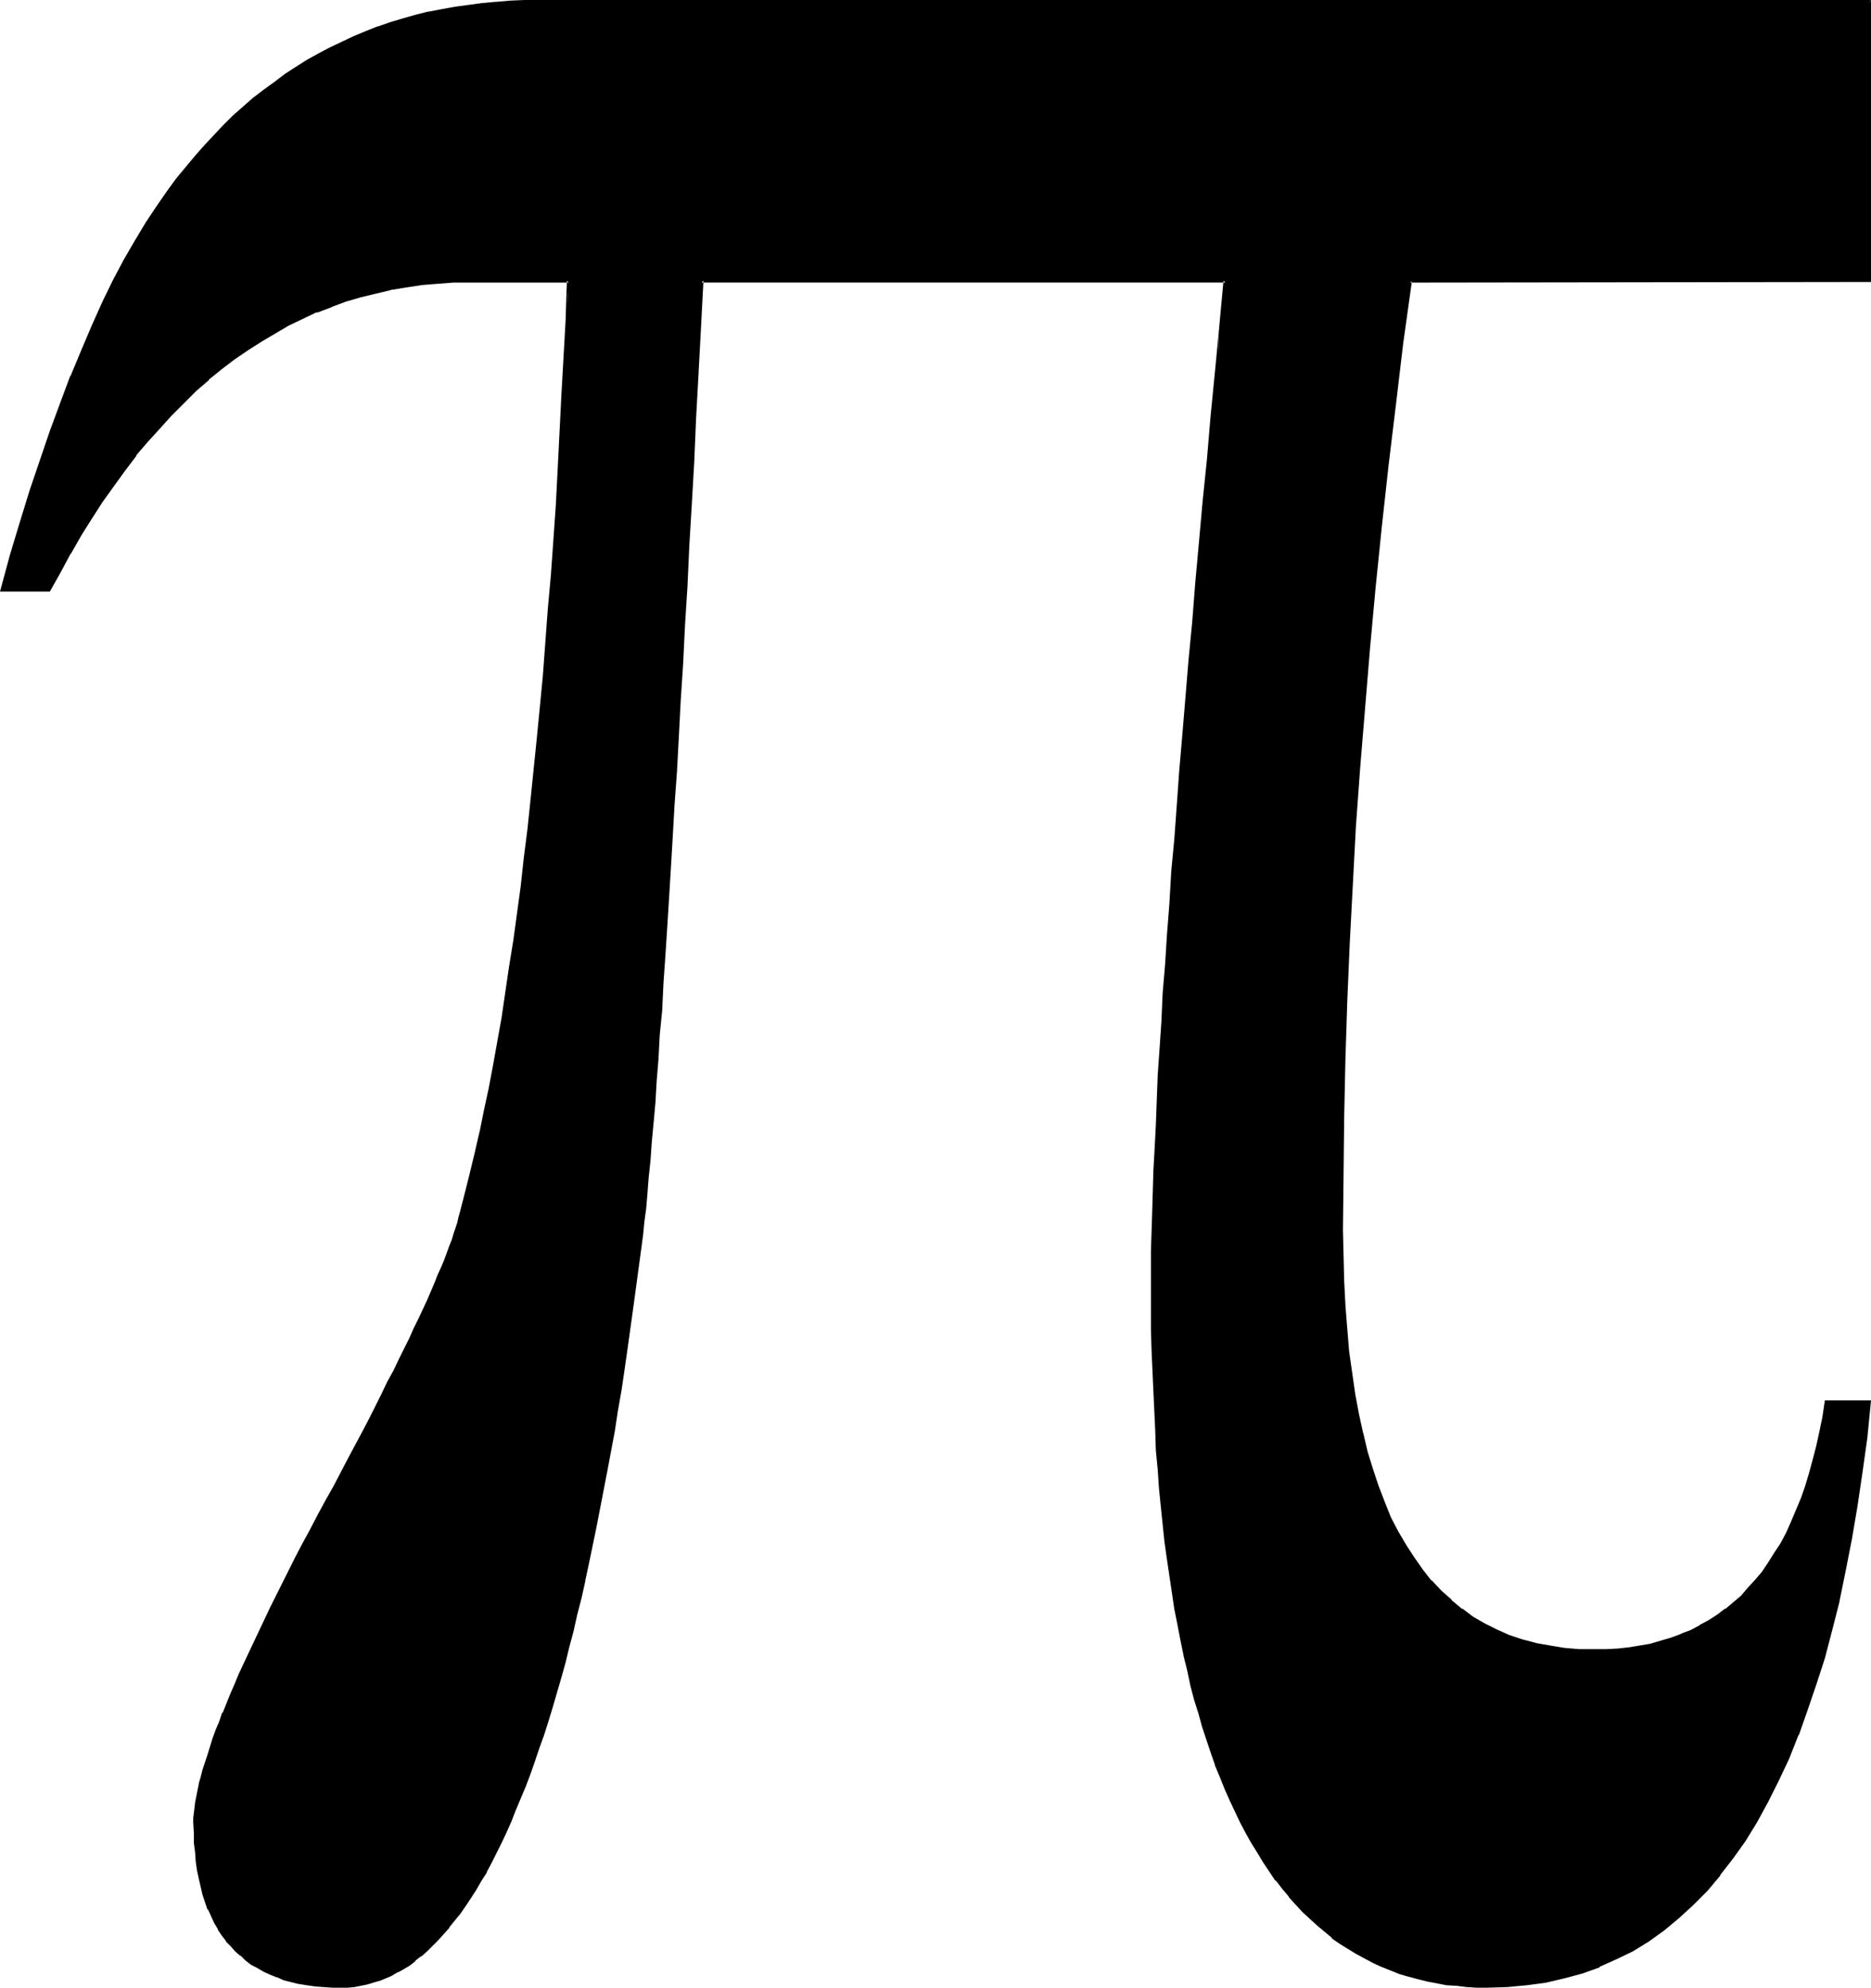
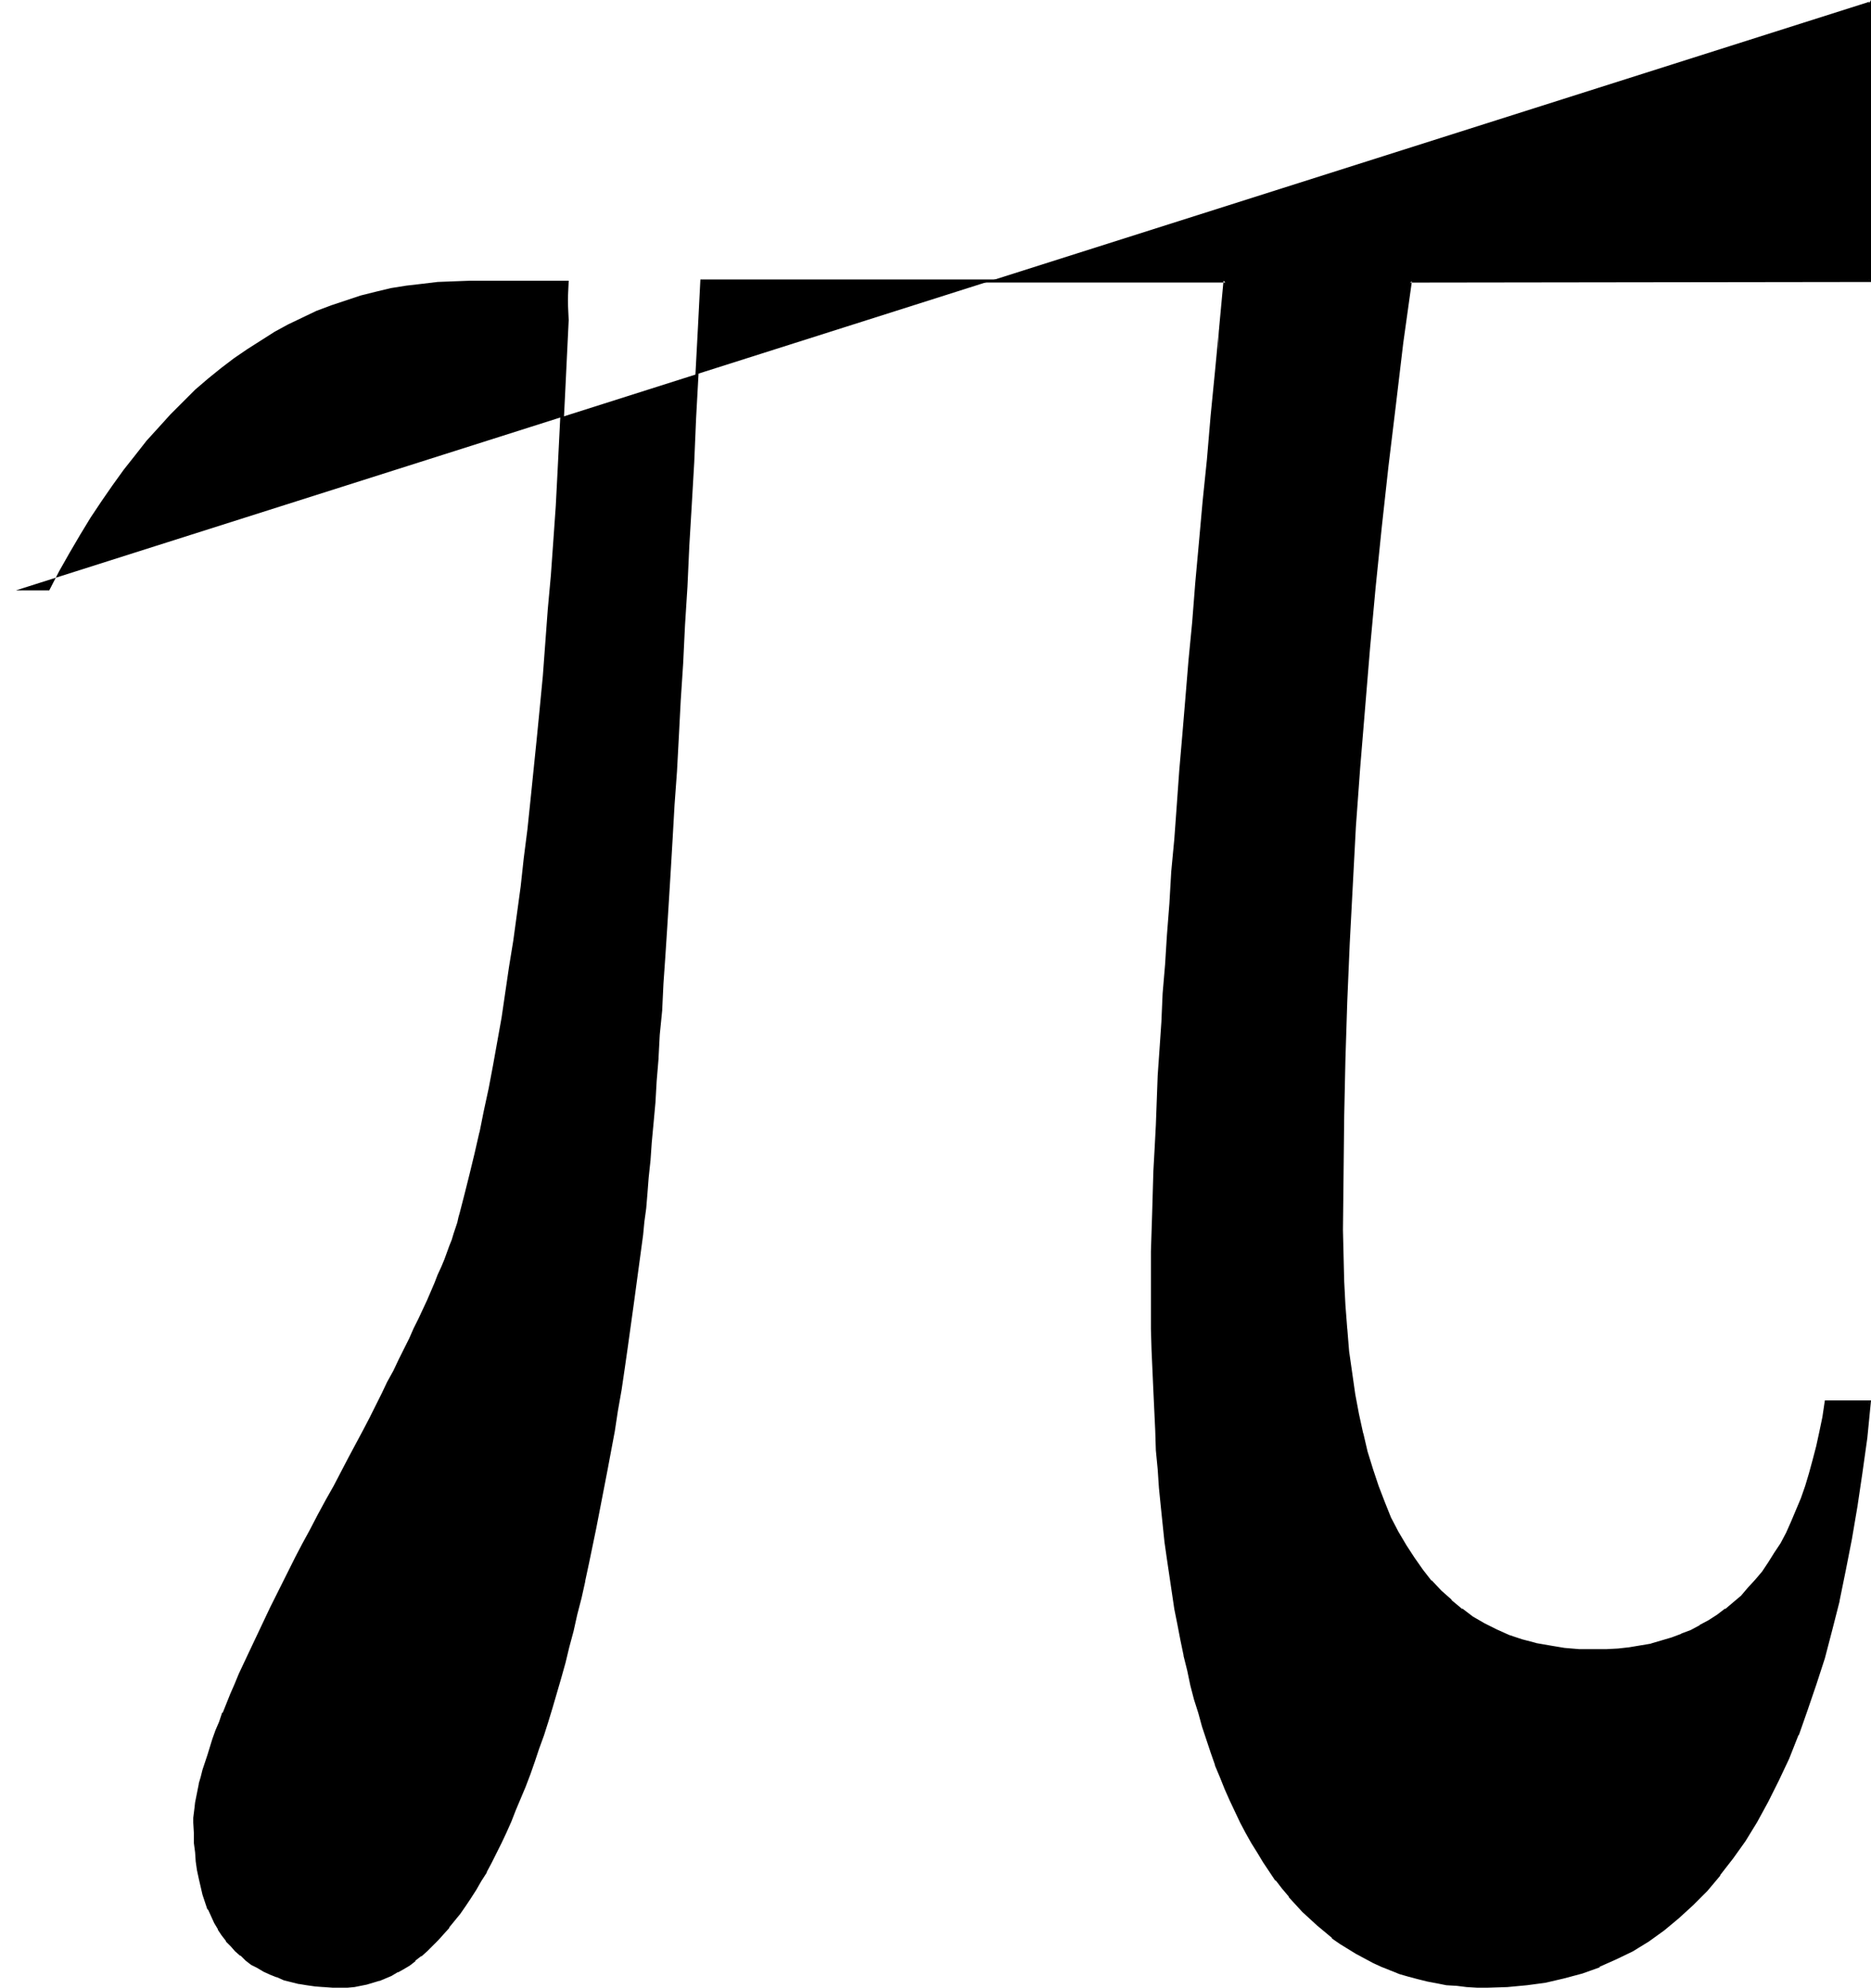
<svg xmlns="http://www.w3.org/2000/svg" xmlns:ns1="http://sodipodi.sourceforge.net/DTD/sodipodi-0.dtd" xmlns:ns2="http://www.inkscape.org/namespaces/inkscape" version="1.0" width="129.98mm" height="138.069mm" id="svg4" ns1:docname="Greek Pi 3.wmf">
  <ns1:namedview id="namedview4" pagecolor="#ffffff" bordercolor="#000000" borderopacity="0.25" ns2:showpageshadow="2" ns2:pageopacity="0.0" ns2:pagecheckerboard="0" ns2:deskcolor="#d1d1d1" ns2:document-units="mm" />
  <defs id="defs1">
    <pattern id="WMFhbasepattern" patternUnits="userSpaceOnUse" width="6" height="6" x="0" y="0" />
  </defs>
-   <path style="fill:#000000;fill-opacity:1;fill-rule:evenodd;stroke:none" d="M 490.779,0.485 V 73.694 H 370.225 l -2.262,16.322 -1.939,16.161 -1.939,16.161 -1.778,15.999 -1.616,15.999 -1.454,15.676 -1.293,15.838 -1.131,15.676 -1.131,15.514 -0.97,15.353 -0.646,15.353 -0.808,15.191 -0.485,15.191 -0.323,15.03 -0.162,15.03 v 14.706 6.788 l 0.162,6.626 0.323,6.303 0.485,6.303 0.485,5.818 0.808,5.818 0.808,5.495 0.97,5.333 1.131,5.01 1.293,4.848 1.293,4.687 1.454,4.363 1.616,4.202 1.778,4.04 1.939,3.717 1.939,3.555 2.262,3.394 2.262,3.071 2.262,2.909 2.586,2.747 2.747,2.424 2.747,2.263 2.909,2.101 3.07,1.778 3.232,1.778 3.232,1.293 3.394,1.131 3.717,1.131 3.717,0.646 3.717,0.485 4.04,0.323 4.04,0.162 h 3.07 l 3.07,-0.162 3.07,-0.323 2.909,-0.485 2.747,-0.646 2.747,-0.646 2.747,-0.808 2.586,-0.97 2.424,-1.131 2.424,-1.131 2.262,-1.454 2.262,-1.454 2.262,-1.616 2.101,-1.616 1.939,-1.939 1.939,-1.939 1.939,-2.101 1.778,-2.263 1.778,-2.263 1.454,-2.586 1.616,-2.586 1.454,-2.747 1.454,-2.909 1.293,-2.909 1.131,-3.232 1.131,-3.232 1.131,-3.394 0.97,-3.555 0.97,-3.555 0.808,-3.879 0.808,-3.879 0.646,-4.04 h 11.15 l -0.97,9.535 -1.293,9.05 -1.131,8.888 -1.616,8.565 -1.454,8.242 -1.778,7.919 -1.778,7.596 -2.101,7.434 -2.101,6.949 -2.262,6.788 -2.424,6.464 -2.586,6.141 -2.586,5.818 -2.747,5.495 -3.07,5.333 -3.07,4.848 -3.07,4.687 -3.394,4.363 -3.394,4.04 -3.717,3.717 -3.717,3.394 -3.878,3.232 -4.04,2.747 -4.04,2.586 -4.363,2.263 -4.363,1.939 -4.525,1.616 -4.686,1.454 -4.848,0.97 -5.01,0.808 -5.01,0.485 h -5.171 -2.747 l -2.747,-0.162 -2.586,-0.162 -2.586,-0.323 -2.586,-0.323 -2.424,-0.485 -2.586,-0.646 -2.424,-0.646 -2.424,-0.808 -2.262,-0.808 -2.262,-0.97 -2.262,-0.97 -4.363,-2.424 -4.202,-2.747 -2.101,-1.454 -1.939,-1.454 -1.939,-1.778 -1.939,-1.778 -1.939,-1.778 -1.778,-1.939 -1.778,-1.939 -1.778,-2.263 -1.616,-2.101 -1.616,-2.263 -1.778,-2.424 -1.454,-2.424 -1.616,-2.586 -1.454,-2.747 -1.454,-2.586 -1.293,-2.909 -1.454,-2.909 -1.293,-2.909 -1.293,-3.232 -1.131,-3.232 -1.293,-3.232 -0.97,-3.232 -1.131,-3.555 -1.131,-3.555 -0.97,-3.555 -0.97,-3.717 -0.97,-3.879 -0.808,-3.879 -0.808,-4.04 -0.808,-4.04 -0.808,-4.202 -0.646,-4.202 -0.646,-4.363 -0.646,-4.525 -0.646,-4.525 -0.485,-4.687 -0.485,-4.525 -0.485,-4.848 -0.485,-5.01 -0.323,-4.848 -0.323,-5.171 -0.162,-5.171 -0.323,-5.171 -0.162,-5.333 -0.162,-5.495 -0.162,-5.495 v -5.656 -5.656 -4.363 -4.687 l 0.162,-5.01 0.162,-5.01 0.162,-5.495 0.162,-5.656 0.162,-5.818 0.323,-6.141 0.323,-6.464 0.323,-6.626 0.485,-6.949 0.323,-7.111 0.485,-7.434 0.646,-7.596 0.485,-7.757 0.485,-8.242 0.646,-8.242 0.646,-8.727 0.646,-8.888 0.808,-9.05 0.808,-9.373 0.808,-9.697 0.808,-9.697 0.97,-10.181 0.808,-10.343 0.97,-10.666 0.97,-10.828 0.97,-10.989 1.131,-11.313 1.131,-11.636 1.131,-11.797 1.131,-12.121 H 184.224 l -0.485,12.282 -0.808,12.121 -0.485,11.797 -0.646,11.474 -0.646,11.151 -0.485,10.828 -0.646,10.666 -0.485,10.181 -0.646,10.02 -0.485,9.858 -0.485,9.373 -0.646,9.05 -0.485,8.888 -0.485,8.565 -0.485,8.242 -0.485,7.919 -0.485,7.757 -0.485,7.434 -0.485,6.949 -0.485,6.788 -0.485,6.626 -0.485,6.141 -0.323,5.98 -0.485,5.656 -0.485,5.333 -0.323,5.01 -0.485,4.848 -0.323,4.363 -0.485,4.202 -0.323,3.879 -0.323,3.717 -0.323,3.232 -0.808,6.141 -0.808,5.98 -0.808,5.98 -0.808,5.818 -0.97,5.818 -0.808,5.656 -0.808,5.495 -0.808,5.333 -0.97,5.333 -0.97,5.333 -0.97,5.171 -0.808,5.01 -0.97,5.01 -0.97,4.848 -0.97,4.848 -0.97,4.687 -1.131,4.525 -0.97,4.525 -0.97,4.363 -1.131,4.202 -1.131,4.202 -0.97,4.04 -1.131,4.04 -1.131,3.879 -1.131,3.879 -1.131,3.717 -1.131,3.555 -1.131,3.555 -1.293,3.394 -1.131,3.394 -1.293,3.232 -1.131,3.071 -1.293,3.071 -1.293,2.909 -1.131,2.909 -1.293,2.747 -1.293,2.586 -1.454,2.586 -1.293,2.424 -1.293,2.424 -1.293,2.263 -1.454,2.101 -1.293,2.101 -1.454,1.939 -1.454,1.939 -1.454,1.778 -1.454,1.616 -1.454,1.616 -1.454,1.454 -1.454,1.454 -1.454,1.293 -1.616,1.293 -1.454,0.97 -1.454,0.97 -1.616,0.97 -1.616,0.808 -3.232,1.454 -1.454,0.485 -1.778,0.323 -1.454,0.485 -1.778,0.162 -1.616,0.162 h -1.778 -2.262 l -2.262,-0.162 -2.262,-0.162 -2.101,-0.323 -2.101,-0.323 -1.939,-0.485 -1.939,-0.485 -1.939,-0.646 -1.616,-0.646 -1.778,-0.808 -1.616,-0.97 -1.454,-0.97 -1.454,-0.97 -1.454,-1.131 -1.293,-1.293 -1.131,-1.293 -1.293,-1.293 -1.131,-1.454 -0.97,-1.616 -0.97,-1.616 -0.808,-1.778 -0.808,-1.778 -0.646,-1.939 -0.646,-1.939 -0.646,-2.101 -0.485,-1.939 -0.323,-2.263 -0.323,-2.424 -0.323,-2.263 -0.162,-2.424 -0.162,-2.586 v -2.747 -1.131 l 0.162,-1.293 v -1.454 l 0.323,-1.454 0.323,-1.616 0.323,-1.454 0.323,-1.778 0.485,-1.778 0.485,-1.778 0.646,-1.939 0.485,-1.939 0.808,-2.101 0.646,-2.101 0.808,-2.263 0.808,-2.263 0.97,-2.424 0.97,-2.263 1.131,-2.586 0.97,-2.586 1.293,-2.747 1.131,-2.747 1.293,-2.747 1.293,-2.909 2.909,-5.98 1.454,-3.071 1.616,-3.232 1.616,-3.232 1.778,-3.232 1.778,-3.555 1.778,-3.394 1.778,-3.555 2.262,-4.04 2.101,-3.879 2.101,-3.717 1.939,-3.717 1.778,-3.717 3.717,-6.949 1.778,-3.232 1.616,-3.394 1.616,-3.232 1.616,-3.071 1.454,-2.909 1.454,-2.909 1.454,-2.909 1.293,-2.747 1.293,-2.586 1.131,-2.586 1.131,-2.424 1.131,-2.424 0.97,-2.263 0.97,-2.263 0.97,-2.101 0.808,-2.101 0.808,-1.939 0.646,-1.778 0.808,-1.778 0.485,-1.616 0.646,-1.616 0.485,-1.616 0.485,-1.293 0.323,-1.454 0.323,-1.131 1.293,-5.01 1.293,-5.333 1.293,-5.333 1.293,-5.495 1.131,-5.656 1.131,-5.98 1.131,-5.98 1.131,-6.141 1.131,-6.464 1.131,-6.464 0.97,-6.788 0.97,-6.788 0.97,-7.111 0.97,-7.272 0.97,-7.272 0.97,-7.596 0.808,-7.757 0.808,-7.919 0.808,-8.08 0.808,-8.242 0.646,-8.404 0.808,-8.565 0.646,-8.727 0.646,-8.888 0.646,-9.212 0.646,-9.212 0.646,-9.373 0.485,-9.697 0.485,-9.697 0.485,-10.02 0.485,-10.02 0.485,-10.343 h -25.856 l -4.363,0.162 -4.202,0.162 -4.04,0.485 -4.202,0.485 -4.04,0.646 -4.04,0.97 -3.878,0.97 -3.878,1.293 -3.878,1.293 -3.878,1.454 -3.717,1.778 -3.717,1.778 -3.555,1.939 -3.555,2.263 -3.555,2.263 -3.555,2.424 -3.394,2.586 -3.394,2.747 -3.394,2.909 -3.232,3.232 -3.232,3.232 -3.07,3.394 -3.232,3.555 -2.909,3.717 -3.07,3.879 -2.909,4.04 -2.909,4.202 -2.909,4.363 -2.747,4.525 -2.747,4.687 -2.747,4.848 -2.586,5.01 H 0.485 l 2.586,-9.05 2.586,-8.565 2.586,-8.404 2.586,-8.08 2.747,-7.757 2.586,-7.272 2.747,-7.111 2.747,-6.626 2.747,-6.464 2.747,-5.98 2.909,-5.818 2.747,-5.333 2.909,-5.171 2.909,-4.687 2.909,-4.525 2.909,-4.04 2.262,-3.071 2.424,-2.909 2.262,-2.909 2.586,-2.747 2.424,-2.747 2.424,-2.424 2.586,-2.586 5.333,-4.687 2.747,-2.101 2.747,-2.101 2.747,-2.101 2.909,-1.778 2.909,-1.778 2.909,-1.778 3.07,-1.454 3.07,-1.616 3.07,-1.454 3.232,-1.293 3.07,-1.131 3.232,-1.131 3.394,-0.97 3.232,-0.97 3.394,-0.808 3.555,-0.808 3.394,-0.646 3.555,-0.485 3.555,-0.323 3.717,-0.485 3.717,-0.162 3.717,-0.162 h 3.717 z" id="path1" />
+   <path style="fill:#000000;fill-opacity:1;fill-rule:evenodd;stroke:none" d="M 490.779,0.485 V 73.694 H 370.225 l -2.262,16.322 -1.939,16.161 -1.939,16.161 -1.778,15.999 -1.616,15.999 -1.454,15.676 -1.293,15.838 -1.131,15.676 -1.131,15.514 -0.97,15.353 -0.646,15.353 -0.808,15.191 -0.485,15.191 -0.323,15.03 -0.162,15.03 v 14.706 6.788 l 0.162,6.626 0.323,6.303 0.485,6.303 0.485,5.818 0.808,5.818 0.808,5.495 0.97,5.333 1.131,5.01 1.293,4.848 1.293,4.687 1.454,4.363 1.616,4.202 1.778,4.04 1.939,3.717 1.939,3.555 2.262,3.394 2.262,3.071 2.262,2.909 2.586,2.747 2.747,2.424 2.747,2.263 2.909,2.101 3.07,1.778 3.232,1.778 3.232,1.293 3.394,1.131 3.717,1.131 3.717,0.646 3.717,0.485 4.04,0.323 4.04,0.162 h 3.07 l 3.07,-0.162 3.07,-0.323 2.909,-0.485 2.747,-0.646 2.747,-0.646 2.747,-0.808 2.586,-0.97 2.424,-1.131 2.424,-1.131 2.262,-1.454 2.262,-1.454 2.262,-1.616 2.101,-1.616 1.939,-1.939 1.939,-1.939 1.939,-2.101 1.778,-2.263 1.778,-2.263 1.454,-2.586 1.616,-2.586 1.454,-2.747 1.454,-2.909 1.293,-2.909 1.131,-3.232 1.131,-3.232 1.131,-3.394 0.97,-3.555 0.97,-3.555 0.808,-3.879 0.808,-3.879 0.646,-4.04 h 11.15 l -0.97,9.535 -1.293,9.05 -1.131,8.888 -1.616,8.565 -1.454,8.242 -1.778,7.919 -1.778,7.596 -2.101,7.434 -2.101,6.949 -2.262,6.788 -2.424,6.464 -2.586,6.141 -2.586,5.818 -2.747,5.495 -3.07,5.333 -3.07,4.848 -3.07,4.687 -3.394,4.363 -3.394,4.04 -3.717,3.717 -3.717,3.394 -3.878,3.232 -4.04,2.747 -4.04,2.586 -4.363,2.263 -4.363,1.939 -4.525,1.616 -4.686,1.454 -4.848,0.97 -5.01,0.808 -5.01,0.485 h -5.171 -2.747 l -2.747,-0.162 -2.586,-0.162 -2.586,-0.323 -2.586,-0.323 -2.424,-0.485 -2.586,-0.646 -2.424,-0.646 -2.424,-0.808 -2.262,-0.808 -2.262,-0.97 -2.262,-0.97 -4.363,-2.424 -4.202,-2.747 -2.101,-1.454 -1.939,-1.454 -1.939,-1.778 -1.939,-1.778 -1.939,-1.778 -1.778,-1.939 -1.778,-1.939 -1.778,-2.263 -1.616,-2.101 -1.616,-2.263 -1.778,-2.424 -1.454,-2.424 -1.616,-2.586 -1.454,-2.747 -1.454,-2.586 -1.293,-2.909 -1.454,-2.909 -1.293,-2.909 -1.293,-3.232 -1.131,-3.232 -1.293,-3.232 -0.97,-3.232 -1.131,-3.555 -1.131,-3.555 -0.97,-3.555 -0.97,-3.717 -0.97,-3.879 -0.808,-3.879 -0.808,-4.04 -0.808,-4.04 -0.808,-4.202 -0.646,-4.202 -0.646,-4.363 -0.646,-4.525 -0.646,-4.525 -0.485,-4.687 -0.485,-4.525 -0.485,-4.848 -0.485,-5.01 -0.323,-4.848 -0.323,-5.171 -0.162,-5.171 -0.323,-5.171 -0.162,-5.333 -0.162,-5.495 -0.162,-5.495 v -5.656 -5.656 -4.363 -4.687 l 0.162,-5.01 0.162,-5.01 0.162,-5.495 0.162,-5.656 0.162,-5.818 0.323,-6.141 0.323,-6.464 0.323,-6.626 0.485,-6.949 0.323,-7.111 0.485,-7.434 0.646,-7.596 0.485,-7.757 0.485,-8.242 0.646,-8.242 0.646,-8.727 0.646,-8.888 0.808,-9.05 0.808,-9.373 0.808,-9.697 0.808,-9.697 0.97,-10.181 0.808,-10.343 0.97,-10.666 0.97,-10.828 0.97,-10.989 1.131,-11.313 1.131,-11.636 1.131,-11.797 1.131,-12.121 H 184.224 l -0.485,12.282 -0.808,12.121 -0.485,11.797 -0.646,11.474 -0.646,11.151 -0.485,10.828 -0.646,10.666 -0.485,10.181 -0.646,10.02 -0.485,9.858 -0.485,9.373 -0.646,9.05 -0.485,8.888 -0.485,8.565 -0.485,8.242 -0.485,7.919 -0.485,7.757 -0.485,7.434 -0.485,6.949 -0.485,6.788 -0.485,6.626 -0.485,6.141 -0.323,5.98 -0.485,5.656 -0.485,5.333 -0.323,5.01 -0.485,4.848 -0.323,4.363 -0.485,4.202 -0.323,3.879 -0.323,3.717 -0.323,3.232 -0.808,6.141 -0.808,5.98 -0.808,5.98 -0.808,5.818 -0.97,5.818 -0.808,5.656 -0.808,5.495 -0.808,5.333 -0.97,5.333 -0.97,5.333 -0.97,5.171 -0.808,5.01 -0.97,5.01 -0.97,4.848 -0.97,4.848 -0.97,4.687 -1.131,4.525 -0.97,4.525 -0.97,4.363 -1.131,4.202 -1.131,4.202 -0.97,4.04 -1.131,4.04 -1.131,3.879 -1.131,3.879 -1.131,3.717 -1.131,3.555 -1.131,3.555 -1.293,3.394 -1.131,3.394 -1.293,3.232 -1.131,3.071 -1.293,3.071 -1.293,2.909 -1.131,2.909 -1.293,2.747 -1.293,2.586 -1.454,2.586 -1.293,2.424 -1.293,2.424 -1.293,2.263 -1.454,2.101 -1.293,2.101 -1.454,1.939 -1.454,1.939 -1.454,1.778 -1.454,1.616 -1.454,1.616 -1.454,1.454 -1.454,1.454 -1.454,1.293 -1.616,1.293 -1.454,0.97 -1.454,0.97 -1.616,0.97 -1.616,0.808 -3.232,1.454 -1.454,0.485 -1.778,0.323 -1.454,0.485 -1.778,0.162 -1.616,0.162 h -1.778 -2.262 l -2.262,-0.162 -2.262,-0.162 -2.101,-0.323 -2.101,-0.323 -1.939,-0.485 -1.939,-0.485 -1.939,-0.646 -1.616,-0.646 -1.778,-0.808 -1.616,-0.97 -1.454,-0.97 -1.454,-0.97 -1.454,-1.131 -1.293,-1.293 -1.131,-1.293 -1.293,-1.293 -1.131,-1.454 -0.97,-1.616 -0.97,-1.616 -0.808,-1.778 -0.808,-1.778 -0.646,-1.939 -0.646,-1.939 -0.646,-2.101 -0.485,-1.939 -0.323,-2.263 -0.323,-2.424 -0.323,-2.263 -0.162,-2.424 -0.162,-2.586 v -2.747 -1.131 l 0.162,-1.293 v -1.454 l 0.323,-1.454 0.323,-1.616 0.323,-1.454 0.323,-1.778 0.485,-1.778 0.485,-1.778 0.646,-1.939 0.485,-1.939 0.808,-2.101 0.646,-2.101 0.808,-2.263 0.808,-2.263 0.97,-2.424 0.97,-2.263 1.131,-2.586 0.97,-2.586 1.293,-2.747 1.131,-2.747 1.293,-2.747 1.293,-2.909 2.909,-5.98 1.454,-3.071 1.616,-3.232 1.616,-3.232 1.778,-3.232 1.778,-3.555 1.778,-3.394 1.778,-3.555 2.262,-4.04 2.101,-3.879 2.101,-3.717 1.939,-3.717 1.778,-3.717 3.717,-6.949 1.778,-3.232 1.616,-3.394 1.616,-3.232 1.616,-3.071 1.454,-2.909 1.454,-2.909 1.454,-2.909 1.293,-2.747 1.293,-2.586 1.131,-2.586 1.131,-2.424 1.131,-2.424 0.97,-2.263 0.97,-2.263 0.97,-2.101 0.808,-2.101 0.808,-1.939 0.646,-1.778 0.808,-1.778 0.485,-1.616 0.646,-1.616 0.485,-1.616 0.485,-1.293 0.323,-1.454 0.323,-1.131 1.293,-5.01 1.293,-5.333 1.293,-5.333 1.293,-5.495 1.131,-5.656 1.131,-5.98 1.131,-5.98 1.131,-6.141 1.131,-6.464 1.131,-6.464 0.97,-6.788 0.97,-6.788 0.97,-7.111 0.97,-7.272 0.97,-7.272 0.97,-7.596 0.808,-7.757 0.808,-7.919 0.808,-8.08 0.808,-8.242 0.646,-8.404 0.808,-8.565 0.646,-8.727 0.646,-8.888 0.646,-9.212 0.646,-9.212 0.646,-9.373 0.485,-9.697 0.485,-9.697 0.485,-10.02 0.485,-10.02 0.485,-10.343 h -25.856 l -4.363,0.162 -4.202,0.162 -4.04,0.485 -4.202,0.485 -4.04,0.646 -4.04,0.97 -3.878,0.97 -3.878,1.293 -3.878,1.293 -3.878,1.454 -3.717,1.778 -3.717,1.778 -3.555,1.939 -3.555,2.263 -3.555,2.263 -3.555,2.424 -3.394,2.586 -3.394,2.747 -3.394,2.909 -3.232,3.232 -3.232,3.232 -3.07,3.394 -3.232,3.555 -2.909,3.717 -3.07,3.879 -2.909,4.04 -2.909,4.202 -2.909,4.363 -2.747,4.525 -2.747,4.687 -2.747,4.848 -2.586,5.01 H 0.485 h 3.717 z" id="path1" />
  <path style="fill:#000000;fill-opacity:1;fill-rule:evenodd;stroke:none" d="m 490.779,0.808 -0.323,-0.323 V 73.694 l 0.323,-0.323 H 369.902 l -2.262,16.646 -2.101,16.161 -1.778,16.161 -1.778,15.999 -1.616,15.838 -1.454,15.838 -1.454,15.838 -1.131,15.514 -1.131,15.514 v 0.162 l -0.97,15.353 -0.646,15.353 -0.646,15.191 -0.485,15.191 -0.323,15.03 -0.323,15.03 v 14.706 6.788 l 0.162,6.626 0.485,6.303 0.323,6.303 v 0 l 0.646,5.98 0.646,5.656 0.97,5.495 0.97,5.333 1.131,5.01 v 0.162 l 1.131,4.848 1.293,4.687 1.616,4.363 v 0 l 1.616,4.202 v 0 l 1.778,4.04 1.939,3.717 1.939,3.555 v 0.162 l 2.101,3.232 2.262,3.232 h 0.162 l 2.424,2.909 v 0 l 2.424,2.747 2.747,2.424 v 0 l 2.909,2.263 v 0.162 l 2.747,1.939 3.07,1.939 h 0.162 l 3.232,1.616 3.232,1.454 v 0 l 3.555,1.131 3.555,0.97 v 0 l 3.717,0.808 3.878,0.485 3.878,0.323 h 0.162 l 4.04,0.162 3.07,-0.162 3.07,-0.162 h 0.162 l 2.909,-0.323 2.909,-0.485 2.909,-0.485 v 0 l 2.747,-0.646 2.586,-0.97 2.586,-0.97 h 0.162 l 2.424,-0.97 2.424,-1.293 v 0 l 2.424,-1.293 2.262,-1.454 2.101,-1.616 v -0.162 l 2.101,-1.616 h 0.162 l 1.939,-1.939 1.939,-1.939 1.939,-2.101 v 0 l 1.778,-2.263 v 0 l 1.778,-2.424 1.616,-2.424 1.454,-2.586 v -0.162 l 1.454,-2.747 1.454,-2.909 1.293,-2.909 v 0 l 1.293,-3.232 v 0 l 1.131,-3.232 1.131,-3.394 0.97,-3.555 0.808,-3.555 0.97,-3.879 v 0 l 0.646,-3.879 0.646,-4.04 -0.323,0.323 h 11.15 l -0.323,-0.485 -1.131,9.373 -1.131,9.212 -1.293,8.888 -1.454,8.404 -1.616,8.404 -1.778,7.757 v 0 l -1.778,7.596 -2.101,7.434 -2.101,6.949 -2.262,6.788 -2.424,6.464 0.162,-0.162 -2.586,6.303 -2.586,5.818 -2.909,5.495 -2.909,5.333 v -0.162 l -3.07,5.01 -3.232,4.525 -3.232,4.363 v 0 l -3.394,4.04 -3.717,3.717 -3.717,3.394 h 0.162 l -3.878,3.232 v 0 l -4.04,2.747 -4.202,2.586 h 0.162 l -4.363,2.263 -4.363,1.939 v -0.162 l -4.525,1.778 -4.686,1.293 v 0 l -4.686,0.97 -5.01,0.808 -5.171,0.485 h 0.162 l -5.171,0.162 -2.747,-0.162 h -2.747 0.162 l -2.747,-0.323 -2.586,-0.323 -2.586,-0.323 -2.424,-0.485 v 0 l -2.424,-0.646 -2.424,-0.646 -2.424,-0.808 -2.262,-0.808 v 0 l -2.262,-0.97 -2.262,-0.97 -4.363,-2.263 v 0 l -4.202,-2.747 -2.101,-1.454 v 0 l -1.939,-1.454 h 0.162 l -1.939,-1.778 -1.939,-1.778 -1.939,-1.778 -1.778,-1.939 -1.778,-1.939 v 0 l -1.778,-2.101 -1.778,-2.101 h 0.162 l -1.616,-2.424 -1.616,-2.424 -1.616,-2.424 -1.454,-2.586 v 0.162 l -1.454,-2.747 -1.454,-2.586 -2.909,-5.818 -1.293,-3.071 -1.131,-3.071 v 0 l -1.293,-3.232 v 0.162 l -1.131,-3.232 -1.131,-3.394 -1.131,-3.394 -0.97,-3.555 -0.97,-3.717 -0.97,-3.717 -0.97,-3.879 -0.808,-3.879 v 0.162 l -0.97,-4.04 -0.808,-4.04 -0.646,-4.202 -0.646,-4.363 -0.808,-4.363 -0.485,-4.363 -0.646,-4.525 -0.646,-4.687 -0.485,-4.687 -0.323,-4.848 -0.485,-4.848 -0.323,-5.01 v 0.162 l -0.323,-5.171 -0.485,-10.343 -0.323,-10.828 -0.162,-5.495 -0.162,-5.656 v -10.02 l 0.162,-4.687 0.162,-10.02 0.485,-11.151 0.162,-5.818 0.323,-6.141 0.646,-13.09 0.323,-6.949 0.485,-7.111 0.485,-7.434 v 0.162 l 0.485,-7.757 v 0 l 0.646,-7.757 0.485,-8.242 v 0 l 0.646,-8.242 0.646,-8.727 0.646,-8.888 0.808,-9.05 0.646,-9.373 0.808,-9.535 0.808,-9.858 0.97,-10.181 0.808,-10.343 1.131,-10.505 0.97,-10.828 0.97,-11.151 1.131,-11.313 0.97,-11.636 0.323,-11.797 -1.131,11.797 -1.131,11.474 -0.97,11.474 -1.131,10.989 -0.97,10.828 -0.97,10.666 -0.808,10.343 -0.97,10.02 -0.808,9.858 -0.808,9.697 -0.808,9.373 -0.646,9.05 -0.646,8.888 -0.808,8.565 -0.485,8.404 v 0 l -0.646,8.242 -0.485,7.757 v 0 l -0.646,7.596 v 0 l -0.323,7.434 -0.485,7.111 -0.485,6.949 -0.485,13.09 -0.323,6.141 -0.323,5.818 -0.323,11.151 -0.323,10.02 v 4.687 10.02 5.656 l 0.162,5.495 0.485,10.828 0.485,10.343 0.162,5.171 v 0 l 0.485,5.01 0.323,4.848 0.485,4.848 0.485,4.687 0.485,4.687 0.646,4.525 0.646,4.363 0.646,4.363 0.646,4.363 0.808,4.04 0.808,4.202 0.808,3.879 v 0.162 l 0.97,3.879 0.808,3.879 0.97,3.717 1.131,3.555 0.97,3.555 1.131,3.394 1.131,3.394 1.131,3.232 v 0.162 l 1.293,3.071 v 0 l 1.293,3.232 1.293,2.909 2.747,5.818 1.454,2.747 1.454,2.586 v 0 l 1.616,2.586 1.454,2.424 1.616,2.424 1.616,2.424 h 0.162 l 1.616,2.101 1.778,2.101 v 0.162 l 1.778,1.939 1.778,1.939 1.939,1.778 1.939,1.778 1.939,1.616 v 0 l 1.939,1.616 v 0.162 l 2.101,1.454 4.202,2.586 v 0 l 4.525,2.424 2.101,0.97 2.424,0.97 v 0 l 2.424,0.97 2.262,0.646 2.424,0.646 2.586,0.646 v 0 l 2.586,0.485 2.424,0.485 2.747,0.162 2.586,0.323 v 0 l 2.747,0.162 h 2.747 l 5.171,-0.162 v 0 l 5.171,-0.485 4.848,-0.646 4.848,-1.131 v 0 l 4.848,-1.293 4.525,-1.616 v -0.162 l 4.363,-1.939 4.363,-2.101 v 0 l 4.202,-2.586 4.04,-2.909 v 0 l 3.878,-3.232 v 0 l 3.717,-3.394 3.717,-3.717 3.394,-4.04 v -0.162 l 3.394,-4.363 3.232,-4.525 3.07,-5.01 v 0 l 2.909,-5.333 2.747,-5.495 2.747,-5.818 2.424,-6.141 0.162,-0.162 2.262,-6.464 2.262,-6.626 2.262,-6.949 1.939,-7.434 1.939,-7.596 v -0.162 l 1.616,-7.919 1.616,-8.242 1.454,-8.565 1.293,-8.727 1.293,-9.212 0.97,-9.858 h -12.12 l -0.646,4.363 -0.808,3.879 v 0 l -0.808,3.717 -0.97,3.717 -0.97,3.555 -0.97,3.232 -1.131,3.232 v 0 l -1.293,3.071 v 0 l -1.293,3.071 -1.293,2.909 -1.454,2.747 v 0 l -1.616,2.424 -1.616,2.586 -1.616,2.424 v 0 l -1.778,2.101 v 0 l -1.939,2.101 -1.778,2.101 -2.101,1.778 v 0 l -2.101,1.778 v -0.162 l -2.101,1.616 -2.262,1.454 -2.424,1.293 h 0.162 l -2.424,1.293 -2.586,0.97 h 0.162 l -2.586,0.97 -2.747,0.808 -2.747,0.808 h 0.162 l -2.909,0.485 -2.909,0.485 -2.909,0.323 v 0 l -3.07,0.162 h -3.07 -4.04 v 0 l -3.878,-0.323 -3.878,-0.646 -3.717,-0.646 h 0.162 l -3.717,-0.97 -3.394,-1.131 v 0 l -3.232,-1.454 -3.232,-1.616 v 0 l -3.07,-1.778 -2.747,-2.101 v 0.162 l -2.909,-2.424 h 0.162 l -2.747,-2.424 -2.586,-2.747 v 0.162 l -2.262,-2.909 v 0 l -2.262,-3.232 -2.101,-3.232 v 0 l -2.101,-3.555 -1.939,-3.717 -1.616,-4.04 v 0 l -1.616,-4.202 v 0 l -1.454,-4.363 -1.454,-4.687 -1.131,-4.848 v 0.162 l -1.131,-5.171 -0.97,-5.171 -0.808,-5.656 -0.808,-5.656 -0.485,-5.98 v 0.162 l -0.485,-6.303 -0.323,-6.303 -0.162,-6.626 -0.162,-6.788 0.162,-14.706 0.162,-15.03 0.323,-15.03 0.485,-15.191 0.646,-15.191 0.808,-15.353 0.808,-15.353 v 0 l 1.131,-15.514 1.293,-15.676 1.293,-15.676 1.454,-15.838 1.616,-15.838 1.778,-16.161 1.939,-15.999 1.939,-16.322 2.262,-16.161 -0.485,0.323 121.038,-0.162 V 0 Z" id="path2" />
  <path style="fill:#000000;fill-opacity:1;fill-rule:evenodd;stroke:none" d="m 319.806,97.612 1.293,-11.797 1.131,-12.444 H 183.901 l -0.646,12.605 -0.646,12.121 -0.646,11.797 -0.485,11.474 -0.646,11.151 -0.646,10.828 -0.485,10.666 -0.646,10.181 -0.646,10.02 -0.485,9.858 -0.485,9.373 -0.646,9.05 -0.485,8.888 -0.485,8.565 -0.485,8.242 -0.485,7.919 -0.485,7.757 -0.485,7.434 -0.485,6.949 -0.485,6.788 v 0 l -0.485,6.464 v 0.162 l -0.323,6.141 v 0 l -0.485,5.98 -0.485,5.495 -0.323,5.333 -0.485,5.171 -0.323,4.687 -0.485,4.525 -0.323,4.202 -0.485,3.879 -0.323,3.555 -0.323,3.394 -0.808,6.141 -1.616,11.959 -0.808,5.818 -0.808,5.656 -0.808,5.656 -0.97,5.495 -0.808,5.495 -0.97,5.333 -0.808,5.333 -0.97,5.171 -0.97,5.01 -0.97,4.848 -0.97,5.01 -0.97,4.687 -0.97,4.687 -0.97,4.687 v -0.162 l -1.131,4.525 -0.97,4.363 -1.131,4.202 -0.97,4.363 -1.131,4.04 -1.131,4.04 -0.97,3.879 -1.293,3.717 -0.97,3.717 -1.293,3.717 -1.131,3.394 -1.131,3.394 -1.293,3.394 -1.131,3.232 v 0 l -1.293,3.071 h 0.162 l -1.293,3.071 -1.293,2.909 -1.293,2.909 -1.293,2.747 -1.293,2.586 -1.293,2.586 -1.293,2.424 v 0 l -1.293,2.263 -1.454,2.263 -1.293,2.263 -1.454,1.939 -1.293,2.101 -1.454,1.778 v 0 l -1.293,1.778 v 0 l -1.616,1.616 -1.454,1.616 -1.454,1.454 -1.454,1.454 -1.454,1.293 v 0 l -1.454,1.293 v -0.162 l -1.616,1.131 -1.454,0.97 -1.454,0.97 v 0 l -1.616,0.808 -3.232,1.454 0.162,-0.162 -1.616,0.485 -1.616,0.485 -1.616,0.323 v 0 l -1.616,0.323 h -1.778 0.162 l -1.778,0.162 -2.262,-0.162 h -2.262 v 0 l -2.262,-0.323 -2.101,-0.162 -1.939,-0.485 v 0 l -2.101,-0.485 -1.778,-0.485 -1.939,-0.646 h 0.162 l -1.778,-0.646 v 0 l -1.778,-0.808 -1.454,-0.808 v 0 l -1.616,-0.97 -1.454,-0.97 v 0 l -1.293,-1.131 v 0 l -1.293,-1.293 -1.293,-1.293 -1.131,-1.293 h 0.162 l -1.131,-1.454 -1.131,-1.454 v 0 l -0.808,-1.616 -0.97,-1.778 -0.808,-1.778 h 0.162 l -0.646,-1.778 -0.808,-1.939 -0.485,-2.101 -0.485,-2.101 v 0 l -0.485,-2.263 -0.323,-2.263 -0.162,-2.424 -0.323,-2.424 v 0.162 -2.586 -2.747 -1.131 0 -1.293 l 0.162,-1.454 0.323,-1.454 0.162,-1.454 v 0 l 0.323,-1.616 v 0 l 0.485,-1.778 v 0.162 l 0.323,-1.778 0.485,-1.778 0.646,-1.939 0.646,-2.101 0.646,-1.939 0.808,-2.101 0.808,-2.263 0.808,-2.263 v 0 l 0.97,-2.263 h -0.162 l 0.97,-2.424 1.131,-2.586 1.131,-2.586 1.131,-2.586 1.131,-2.747 1.293,-2.909 4.202,-8.888 1.616,-3.071 1.616,-3.232 1.616,-3.232 1.616,-3.232 1.778,-3.394 1.778,-3.555 1.939,-3.555 2.101,-4.04 2.101,-3.879 2.101,-3.717 3.878,-7.434 3.555,-6.949 1.778,-3.232 1.616,-3.394 1.778,-3.232 1.454,-2.909 1.616,-3.071 1.293,-2.909 2.747,-5.495 1.293,-2.747 1.131,-2.586 1.131,-2.424 1.131,-2.424 1.131,-2.263 0.97,-2.263 0.808,-2.101 0.808,-1.939 0.808,-2.101 0.808,-1.778 v 0 l 0.646,-1.778 0.646,-1.778 0.646,-1.454 0.485,-1.616 0.323,-1.454 0.323,-1.293 0.323,-1.293 1.454,-5.01 1.293,-5.171 1.131,-5.333 1.293,-5.495 v 0 l 1.131,-5.818 1.293,-5.818 1.131,-5.98 1.131,-6.303 1.131,-6.303 0.97,-6.626 1.131,-6.626 0.97,-6.949 0.97,-7.111 0.97,-7.111 0.97,-7.434 0.808,-7.596 0.97,-7.757 0.808,-7.919 0.808,-8.08 0.646,-8.242 0.808,-8.404 0.808,-8.565 0.646,-8.727 0.646,-8.888 0.646,-9.212 v 0 l 0.646,-9.212 0.485,-9.373 0.646,-9.697 0.485,-9.697 0.97,-20.039 -0.485,-10.343 -0.323,10.343 -1.131,20.039 -0.485,9.697 -0.485,9.697 -0.485,9.373 -0.646,9.212 v 0 l -0.646,9.05 -0.808,8.888 -0.646,8.727 -0.646,8.727 -0.808,8.404 -0.808,8.242 -0.808,7.919 -0.808,7.919 -0.808,7.757 -0.97,7.596 -0.808,7.434 -0.97,7.111 -0.97,7.111 -1.131,6.949 -0.97,6.626 -0.97,6.626 -1.131,6.303 -1.131,6.303 -1.131,5.98 -1.293,5.98 -1.131,5.656 v -0.162 l -1.293,5.656 -1.293,5.333 -1.293,5.171 -1.293,5.01 -0.323,1.131 -0.323,1.454 -0.485,1.454 -0.485,1.454 -0.485,1.616 -0.646,1.616 -0.646,1.778 v 0 l -0.646,1.778 -0.808,1.939 -0.97,2.101 -0.808,2.101 -0.97,2.263 -0.97,2.263 -1.131,2.424 -1.131,2.424 -1.293,2.586 -1.131,2.586 -2.747,5.495 -1.454,3.071 -1.616,2.909 -1.454,3.071 -1.616,3.232 -1.616,3.232 -1.778,3.394 -3.717,6.949 -3.878,7.434 -2.101,3.717 -2.101,3.879 -2.101,4.04 -1.939,3.555 -1.778,3.394 -1.778,3.555 -1.616,3.232 -1.616,3.232 -1.616,3.232 -1.454,3.071 -4.202,8.888 -1.293,2.747 -1.293,2.747 -1.131,2.747 -1.131,2.586 -0.97,2.424 -0.97,2.424 h -0.162 l -0.808,2.424 v 0 l -0.97,2.263 -0.808,2.263 -0.646,2.101 -0.646,2.101 -0.646,1.939 -0.646,1.939 -0.485,1.939 -0.485,1.616 v 0.162 l -0.323,1.616 v 0 l -0.323,1.616 v 0 l -0.323,1.616 -0.162,1.454 -0.162,1.293 -0.162,1.293 v 0.162 1.131 l 0.162,2.747 v 2.586 0 l 0.323,2.424 0.162,2.424 0.323,2.263 0.485,2.263 v 0 l 0.485,2.101 0.485,2.101 0.646,1.939 0.646,1.939 h 0.162 l 0.808,1.778 0.808,1.778 0.97,1.616 v 0.162 l 0.97,1.454 1.131,1.454 v 0.162 l 1.293,1.293 1.131,1.293 1.293,1.131 h 0.162 l 1.293,1.293 v 0 l 1.454,1.131 1.616,0.808 v 0 l 1.616,0.97 1.778,0.808 v 0 l 1.616,0.646 h 0.162 l 1.778,0.808 1.939,0.485 1.939,0.485 h 0.162 l 1.939,0.323 2.262,0.323 2.101,0.162 h 0.162 l 2.262,0.162 h 2.262 1.778 v 0 l 1.778,-0.162 1.616,-0.323 v 0 l 1.616,-0.323 1.616,-0.485 1.616,-0.485 h 0.162 l 3.07,-1.293 1.616,-0.97 h 0.162 l 1.454,-0.808 1.616,-0.97 1.454,-1.131 v -0.162 l 1.454,-1.131 h 0.162 l 1.454,-1.293 1.454,-1.454 1.454,-1.454 1.454,-1.616 1.454,-1.616 v -0.162 l 1.454,-1.778 v 0 l 1.454,-1.778 1.454,-2.101 1.293,-1.939 1.454,-2.263 1.293,-2.263 1.454,-2.263 v -0.162 l 1.293,-2.424 1.293,-2.586 1.293,-2.586 1.293,-2.747 1.293,-2.909 1.131,-2.909 1.293,-3.071 v 0 l 1.293,-3.071 v 0 l 1.293,-3.394 1.131,-3.232 1.131,-3.394 1.293,-3.555 1.131,-3.555 1.131,-3.717 1.131,-3.879 1.131,-3.879 1.131,-4.04 0.97,-4.04 1.131,-4.202 0.97,-4.363 1.131,-4.363 0.97,-4.363 v -0.162 l 0.97,-4.525 0.97,-4.687 0.97,-4.687 0.97,-5.01 0.97,-5.01 0.97,-5.01 0.97,-5.171 0.97,-5.171 0.808,-5.333 0.97,-5.495 0.808,-5.495 0.808,-5.656 0.808,-5.818 0.808,-5.818 1.616,-11.959 0.808,-5.98 0.323,-3.394 0.485,-3.555 0.323,-3.879 0.323,-4.202 0.485,-4.525 0.323,-4.687 0.485,-5.171 0.485,-5.333 0.323,-5.656 0.485,-5.818 v -0.162 l 0.323,-6.141 v 0 l 0.646,-6.464 v -0.162 l 0.323,-6.788 0.485,-6.949 0.485,-7.434 0.485,-7.757 0.485,-7.919 0.485,-8.242 0.485,-8.565 0.646,-8.888 0.485,-9.05 0.485,-9.373 0.646,-9.858 0.485,-10.02 0.646,-10.181 0.485,-10.666 0.646,-10.828 0.646,-11.151 0.485,-11.474 0.646,-11.797 0.646,-12.121 0.646,-12.282 -0.485,0.485 h 137.521 l -0.485,-0.485 -1.131,12.121 z" id="path3" />
-   <path style="fill:#000000;fill-opacity:1;fill-rule:evenodd;stroke:none" d="m 149.318,84.037 0.323,-10.666 h -26.179 -4.363 l -4.202,0.162 v 0 l -4.202,0.485 -4.202,0.646 -4.04,0.646 v 0 l -4.04,0.808 -3.878,0.97 -3.878,1.293 -3.878,1.293 v 0 l -3.878,1.454 v 0.162 l -3.717,1.616 -3.717,1.778 -3.717,2.101 v 0 l -3.555,2.101 -3.555,2.263 -3.555,2.424 -3.394,2.747 v 0 l -3.394,2.747 v 0 l -3.394,2.909 -3.232,3.232 -3.232,3.232 -3.07,3.394 -3.07,3.555 v 0 l -3.07,3.717 h -0.162 l -2.909,4.04 -3.07,4.04 -2.747,4.04 -2.909,4.525 -2.747,4.363 -2.747,4.848 v 0 l -2.747,4.848 -2.586,5.01 0.323,-0.323 H 0.485 l 0.485,0.485 2.586,-8.888 2.424,-8.727 2.747,-8.242 2.586,-8.08 2.586,-7.757 2.747,-7.272 2.747,-7.111 h -0.162 l 2.747,-6.626 2.747,-6.464 2.909,-5.98 2.747,-5.818 2.747,-5.333 2.909,-5.171 v 0.162 l 2.909,-4.848 2.909,-4.363 3.07,-4.202 2.262,-3.071 h -0.162 l 2.424,-2.909 2.262,-2.909 v 0.162 l 2.586,-2.747 2.424,-2.747 2.424,-2.586 2.586,-2.424 5.333,-4.687 h -0.162 l 2.909,-2.101 2.747,-2.101 2.747,-1.939 2.747,-1.939 3.07,-1.778 h -0.162 l 3.07,-1.616 2.909,-1.616 3.07,-1.616 3.07,-1.293 3.232,-1.293 v 0 l 3.07,-1.293 v 0 l 3.232,-0.97 3.232,-1.131 3.394,-0.808 3.394,-0.808 v 0 l 3.394,-0.808 3.394,-0.646 3.555,-0.485 3.717,-0.485 3.555,-0.323 v 0 l 3.717,-0.323 h 3.717 L 141.4,0.808 H 490.779 L 491.263,0 h -349.864 -3.717 l -3.717,0.162 -3.717,0.323 h -0.162 l -3.555,0.323 -3.555,0.485 -3.555,0.485 -3.555,0.646 -3.394,0.646 h -0.162 l -3.232,0.808 -3.394,0.97 -3.232,0.97 -3.232,1.131 h -0.162 l -3.232,1.293 v 0 l -3.07,1.293 -3.07,1.454 -3.07,1.454 -3.07,1.616 -2.909,1.616 v 0 l -3.07,1.939 -2.747,1.778 -2.747,2.101 -2.909,2.101 -2.747,2.101 v 0 l -5.333,4.687 -2.586,2.586 -2.424,2.586 -2.424,2.586 -2.424,2.747 v 0 l -2.424,2.909 -2.424,2.909 v 0 l -2.262,3.071 -2.909,4.202 -2.909,4.363 -2.909,4.848 v 0 l -2.909,5.01 -2.909,5.495 -2.747,5.656 -2.747,6.141 -2.747,6.464 -2.747,6.626 -0.162,0.162 -2.586,6.949 -2.747,7.434 -2.586,7.596 -2.747,8.08 -2.586,8.404 -2.586,8.565 L 0,155.306 h 13.09 l 2.909,-5.171 2.586,-4.848 v 0.162 l 2.747,-4.848 2.747,-4.363 2.909,-4.525 2.909,-4.04 2.909,-4.04 3.07,-4.04 h -0.162 l 3.07,-3.555 v 0 l 3.232,-3.555 3.07,-3.394 3.232,-3.232 3.232,-3.232 3.394,-2.909 h -0.162 l 3.394,-2.747 v 0 l 3.394,-2.586 3.555,-2.424 3.555,-2.263 3.555,-2.101 v 0 l 3.555,-2.101 3.717,-1.778 3.717,-1.778 v 0.162 l 3.878,-1.454 h -0.162 l 3.878,-1.454 3.878,-1.131 4.04,-0.97 4.04,-0.97 h -0.162 l 4.04,-0.646 4.202,-0.646 4.04,-0.323 v 0 l 4.202,-0.323 h 4.363 25.856 l -0.485,-0.485 z" id="path4" />
</svg>